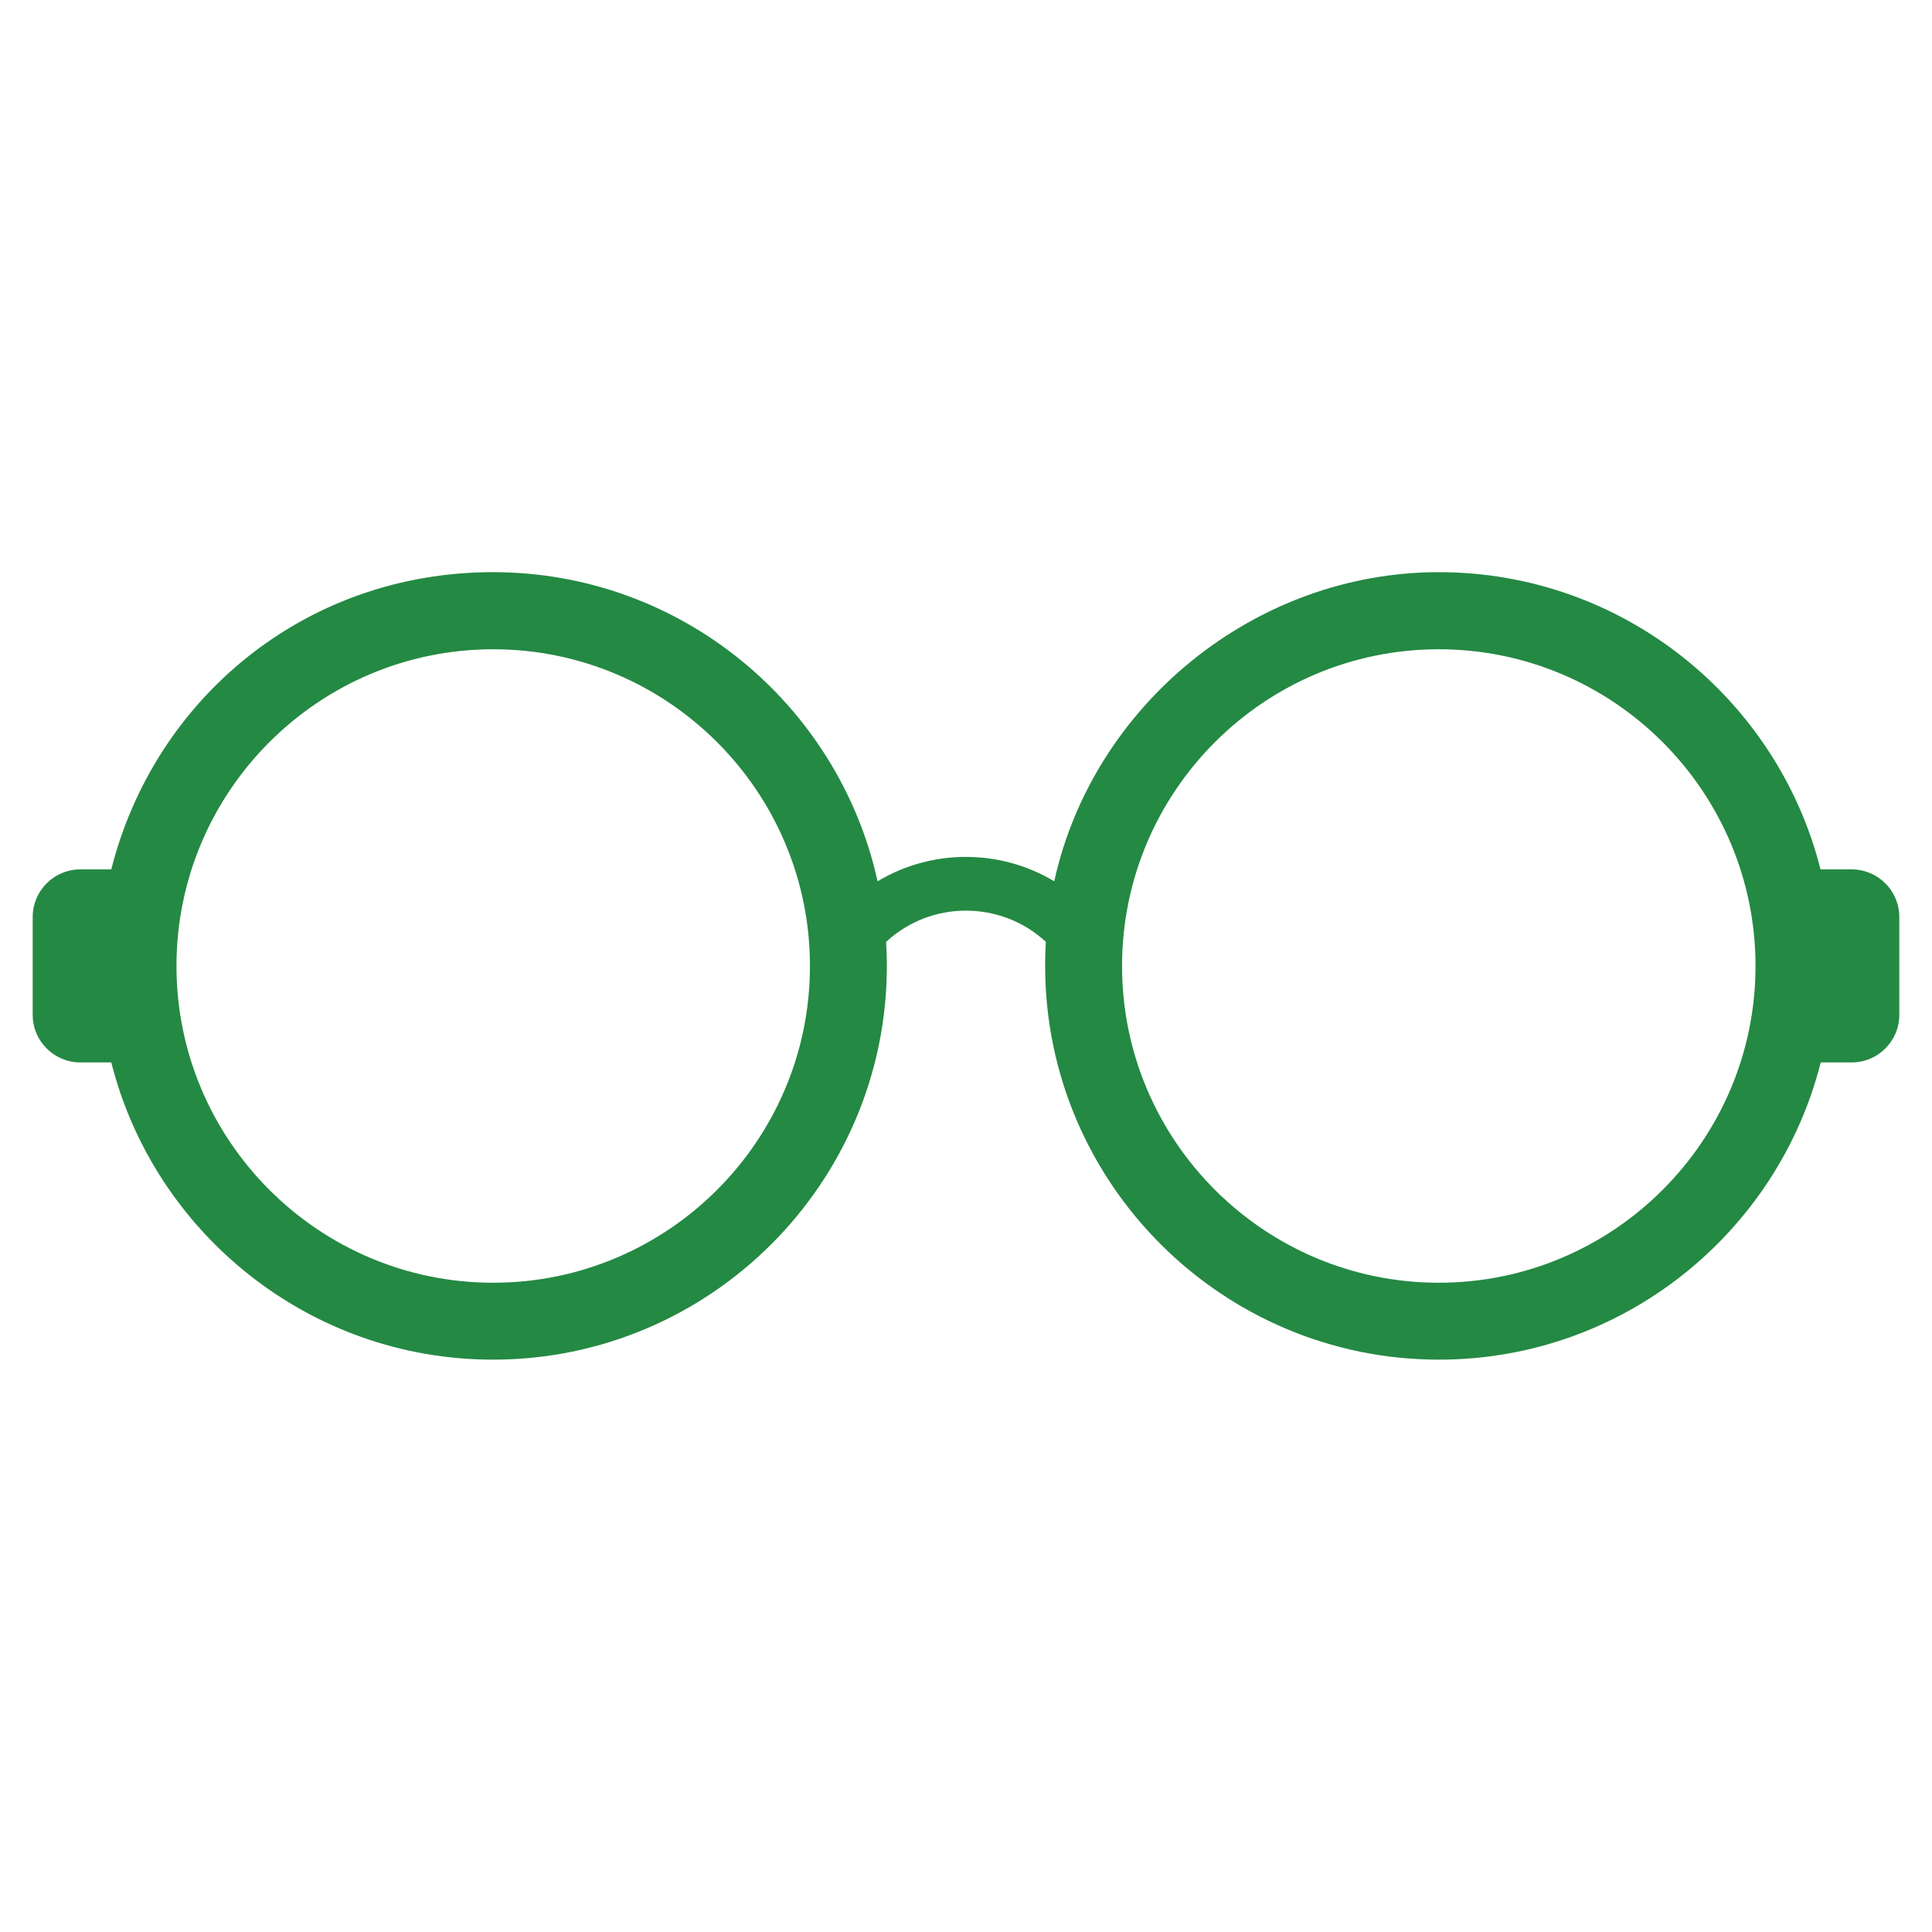
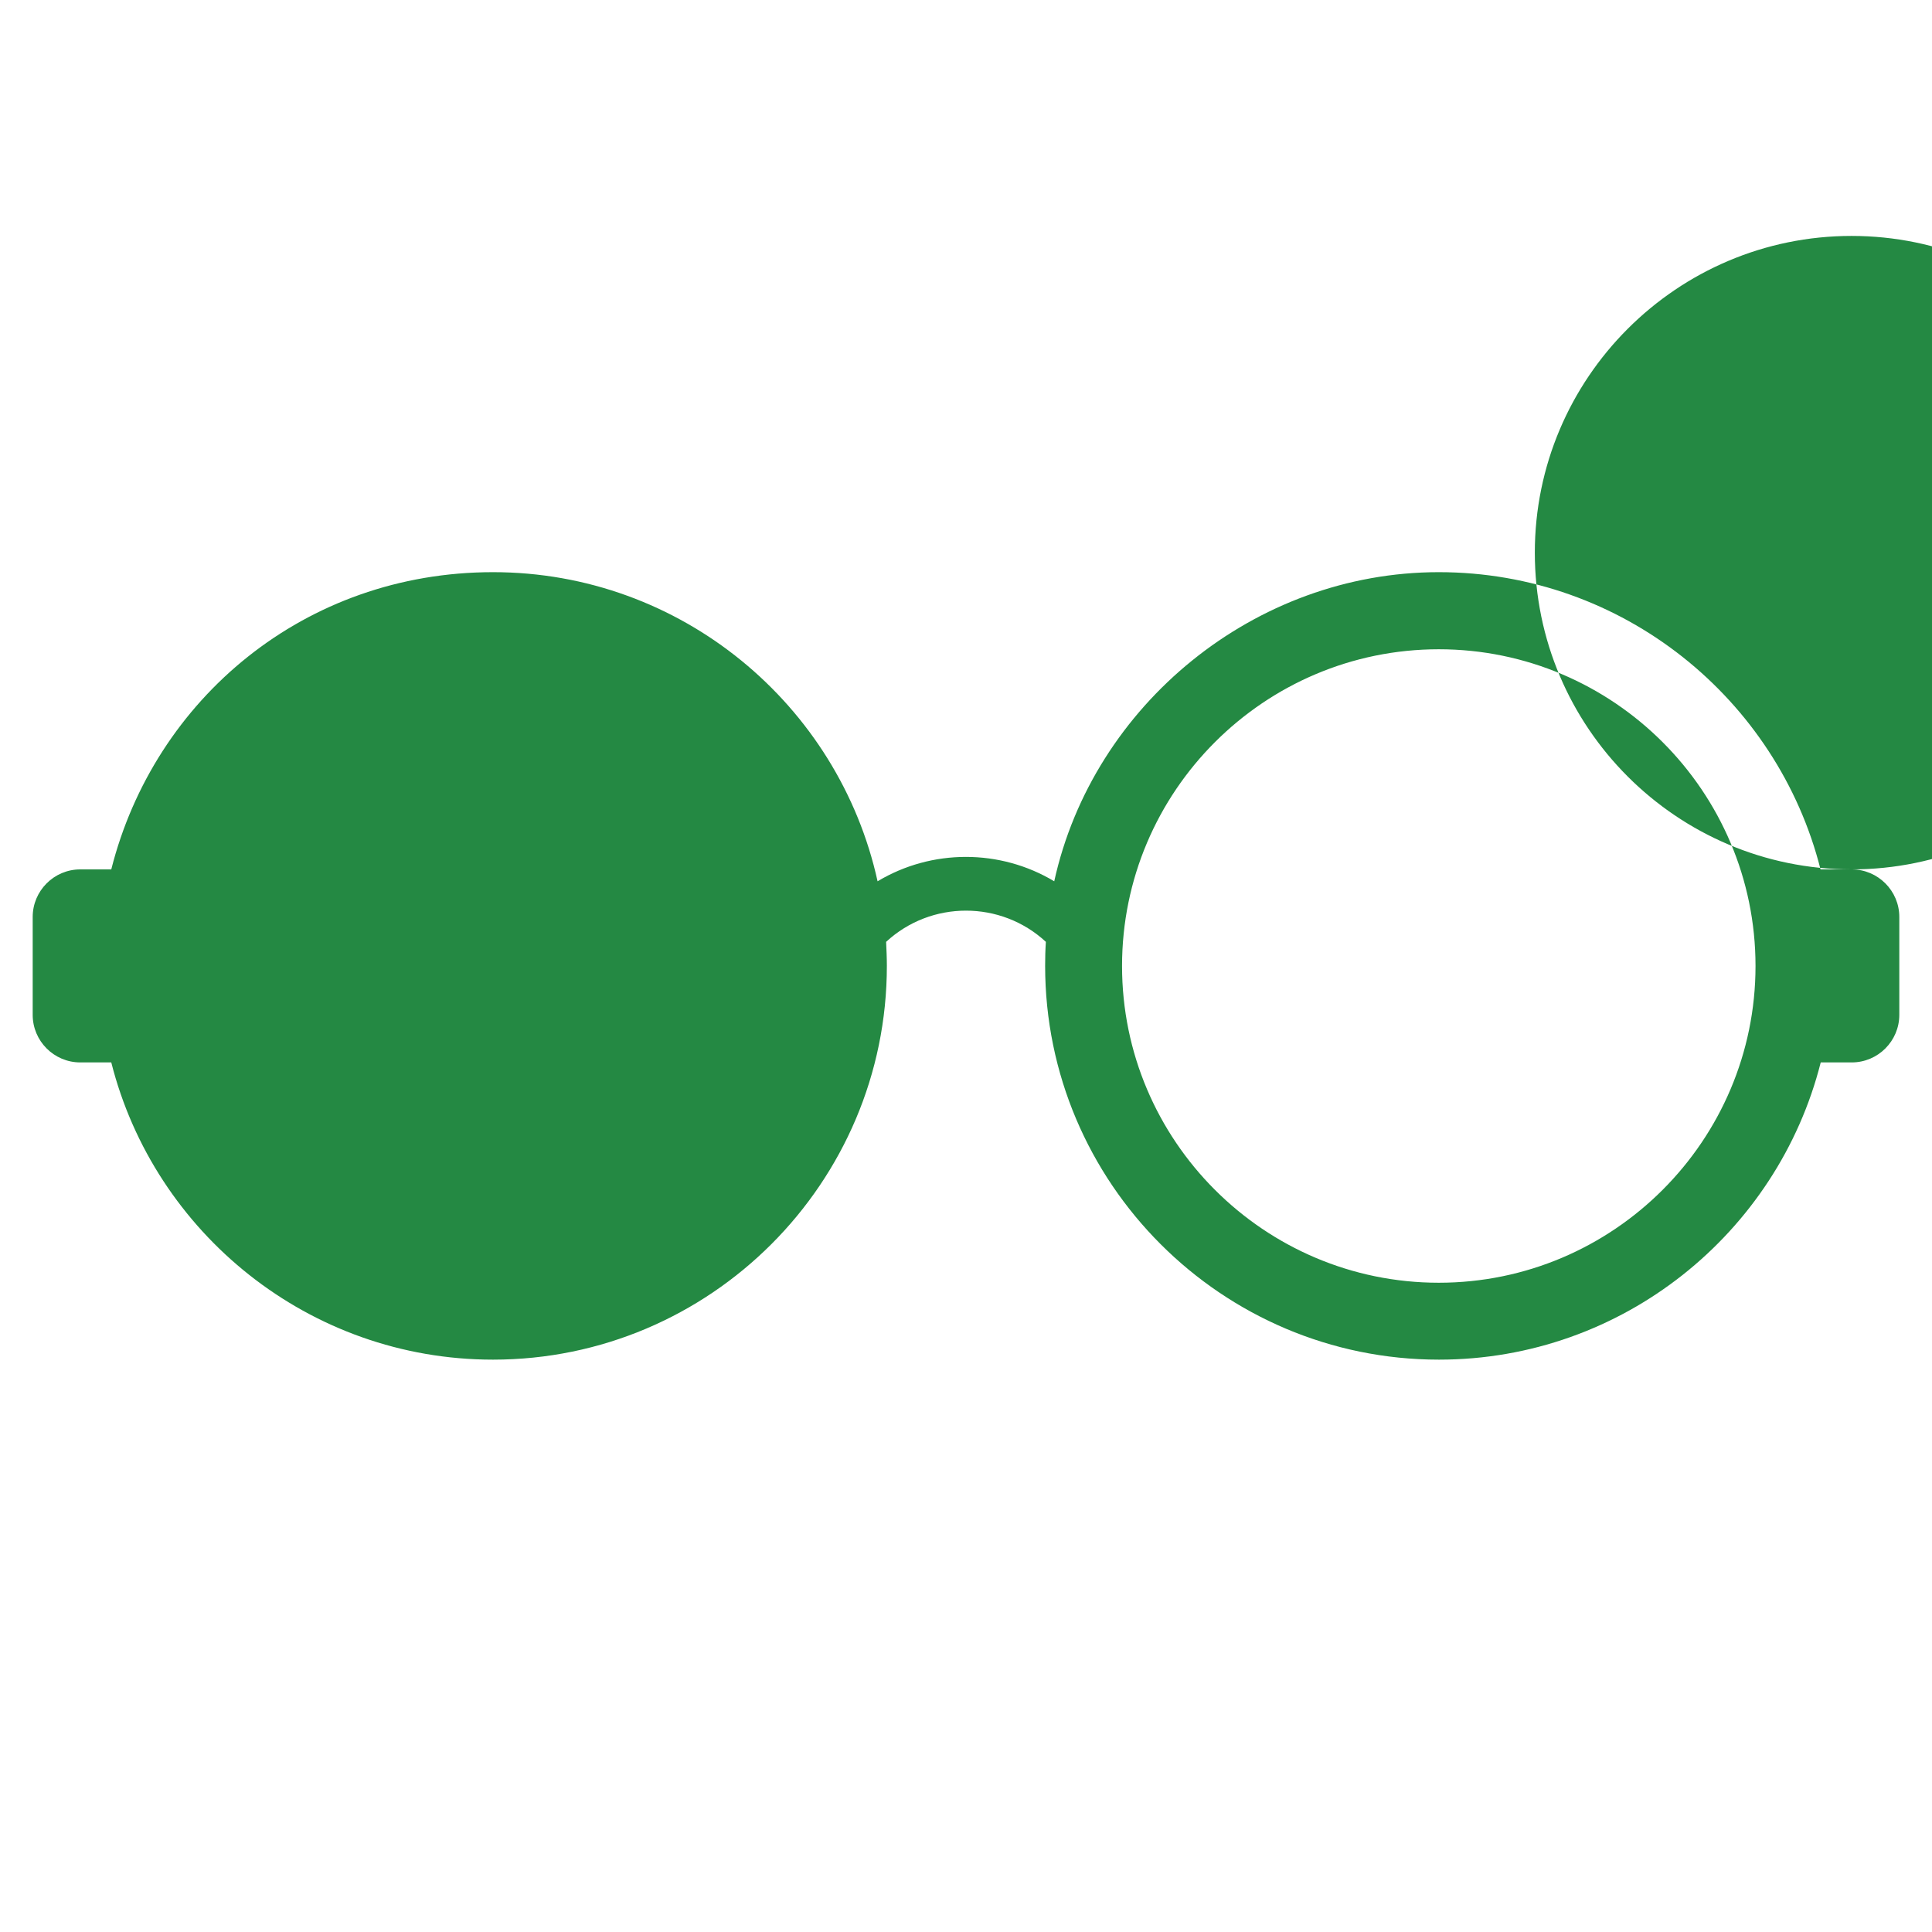
<svg xmlns="http://www.w3.org/2000/svg" id="Layer_1" data-name="Layer 1" viewBox="0 0 104 104">
  <defs>
    <style>
      .cls-1 {
        fill: #248943;
      }
    </style>
  </defs>
-   <path class="cls-1" d="M99.67,46.8h-1.67c-2.32-9.18-10.65-16-20.55-16s-18.61,7.14-20.7,16.64c-2.92-1.75-6.59-1.75-9.51,0-2.09-9.5-10.57-16.64-20.7-16.64s-18.23,6.82-20.55,16h-1.67c-1.41,0-2.56,1.15-2.56,2.56v5.27c0,1.41,1.15,2.56,2.56,2.56h1.67c2.32,9.18,10.65,16,20.55,16,11.69,0,21.2-9.51,21.2-21.2,0-.43-.02-.86-.04-1.29,2.42-2.24,6.18-2.24,8.6,0-.03.43-.04.86-.04,1.29,0,11.69,9.51,21.2,21.2,21.2,9.89,0,18.23-6.82,20.55-16h1.67c1.41,0,2.56-1.15,2.56-2.56v-5.27c0-1.41-1.15-2.56-2.56-2.56ZM26.55,69.05c-9.4,0-17.05-7.65-17.05-17.05s7.65-17.05,17.05-17.05,17.05,7.65,17.05,17.05-7.65,17.05-17.05,17.05ZM77.45,69.05c-9.4,0-17.05-7.65-17.05-17.05s7.65-17.05,17.05-17.05,17.05,7.65,17.05,17.05-7.65,17.05-17.05,17.05Z" />
+   <path class="cls-1" d="M99.67,46.8h-1.67c-2.32-9.18-10.65-16-20.55-16s-18.61,7.14-20.7,16.64c-2.92-1.75-6.59-1.75-9.51,0-2.09-9.5-10.57-16.64-20.7-16.64s-18.23,6.82-20.55,16h-1.67c-1.41,0-2.56,1.15-2.56,2.56v5.27c0,1.41,1.15,2.56,2.56,2.56h1.67c2.32,9.18,10.65,16,20.55,16,11.69,0,21.2-9.51,21.2-21.2,0-.43-.02-.86-.04-1.29,2.42-2.24,6.18-2.24,8.6,0-.03.43-.04.86-.04,1.29,0,11.69,9.51,21.2,21.2,21.2,9.89,0,18.23-6.82,20.55-16h1.67c1.41,0,2.56-1.15,2.56-2.56v-5.27c0-1.41-1.15-2.56-2.56-2.56Zc-9.4,0-17.05-7.65-17.05-17.05s7.65-17.05,17.05-17.05,17.05,7.65,17.05,17.05-7.65,17.05-17.05,17.05ZM77.45,69.05c-9.4,0-17.05-7.65-17.05-17.05s7.65-17.05,17.05-17.05,17.05,7.65,17.05,17.05-7.65,17.05-17.05,17.05Z" />
</svg>